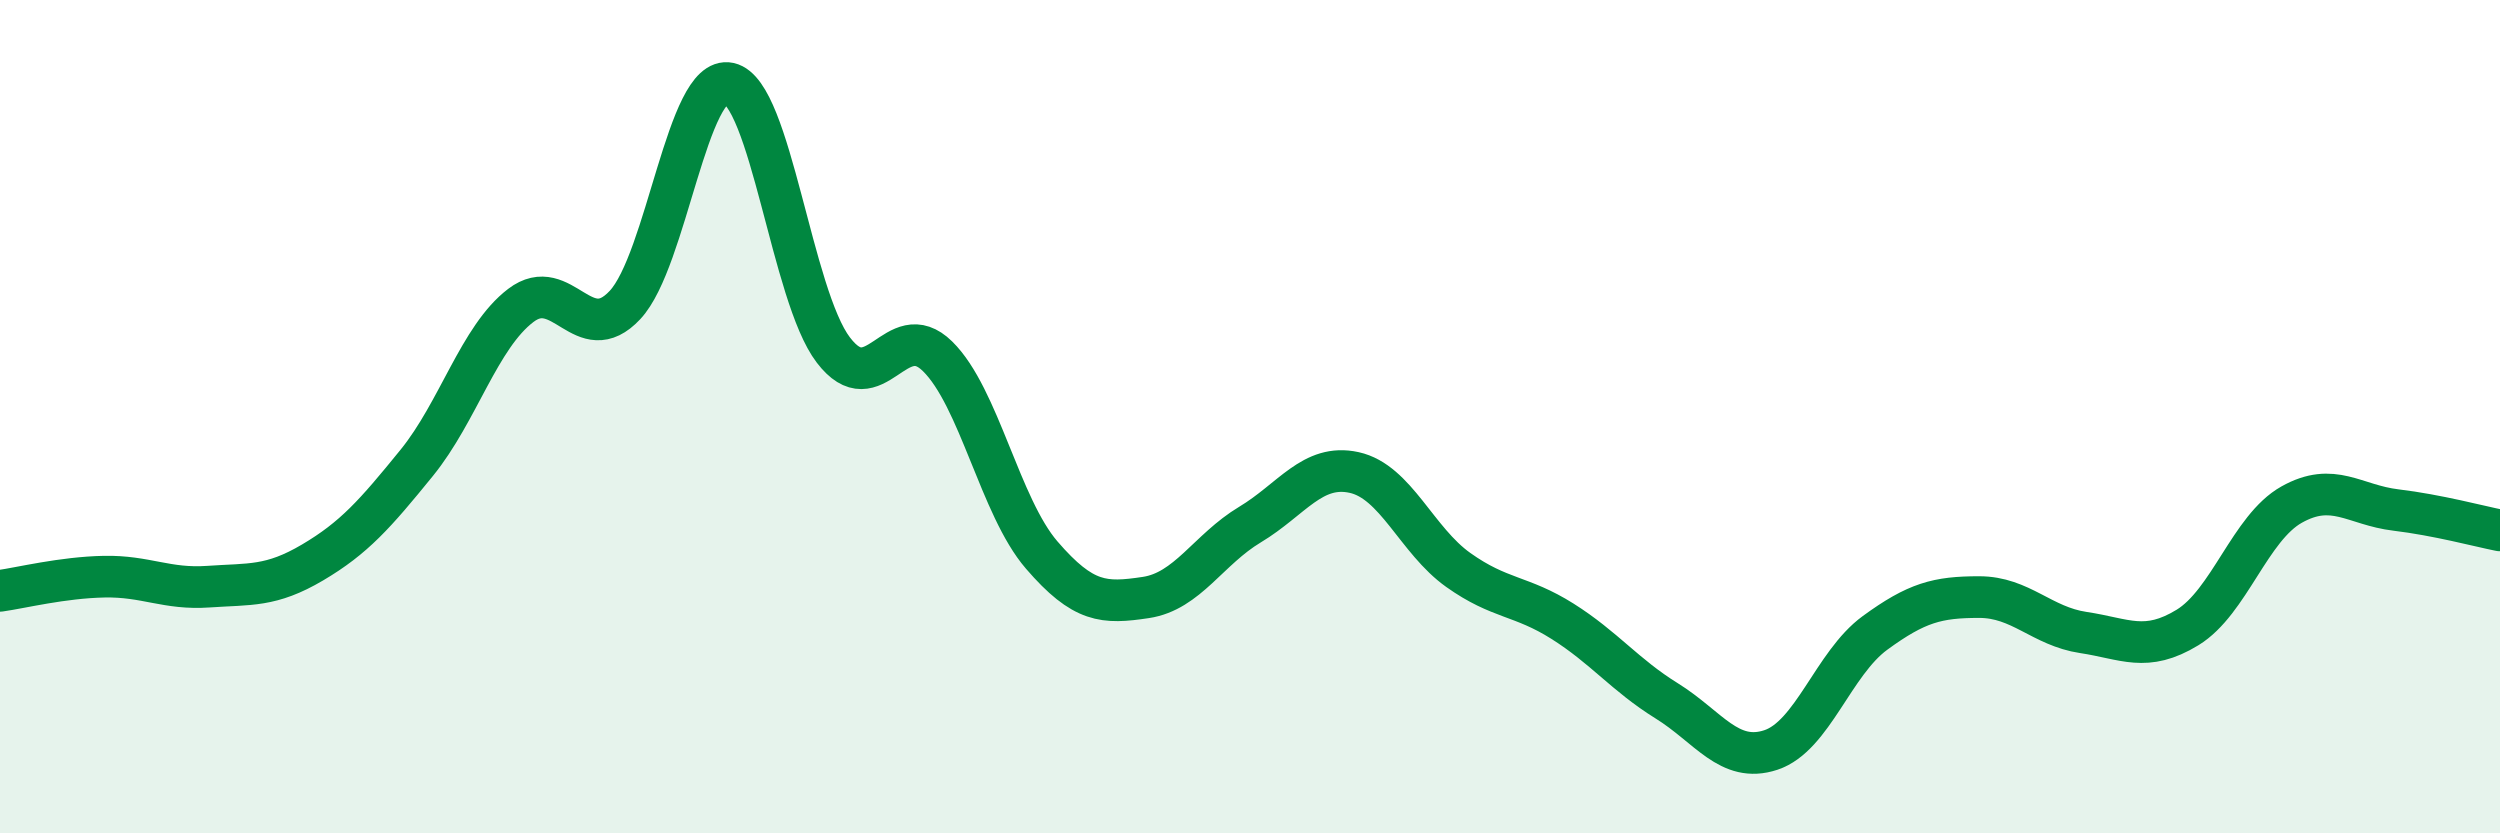
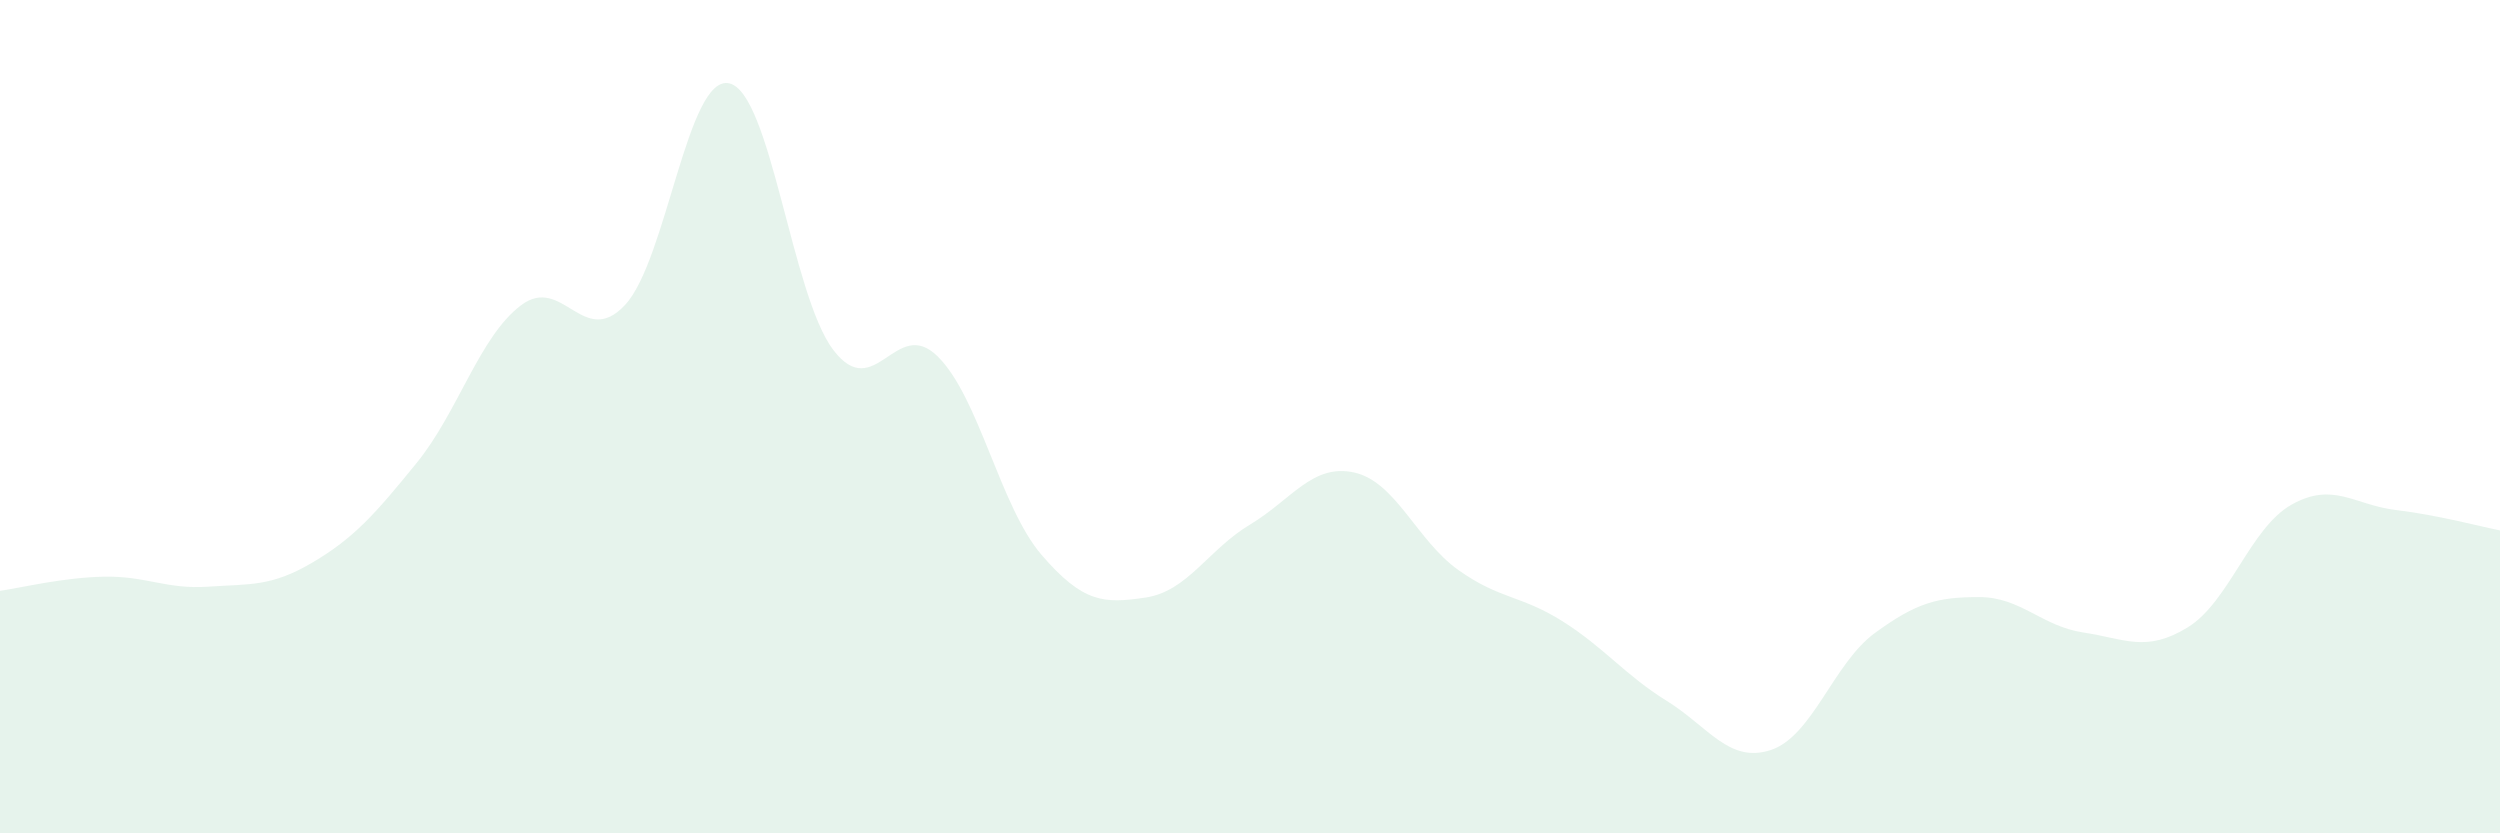
<svg xmlns="http://www.w3.org/2000/svg" width="60" height="20" viewBox="0 0 60 20">
  <path d="M 0,14.18 C 0.5,14.11 1.5,13.86 2.5,13.84 C 3.5,13.82 4,14.15 5,14.08 C 6,14.01 6.5,14.09 7.5,13.5 C 8.5,12.91 9,12.34 10,11.11 C 11,9.88 11.5,8.09 12.5,7.33 C 13.5,6.57 14,8.39 15,7.32 C 16,6.25 16.5,1.78 17.5,2 C 18.5,2.22 19,7.09 20,8.4 C 21,9.71 21.5,7.57 22.5,8.55 C 23.5,9.53 24,12.16 25,13.32 C 26,14.48 26.5,14.49 27.5,14.34 C 28.5,14.19 29,13.19 30,12.59 C 31,11.99 31.5,11.12 32.5,11.34 C 33.5,11.56 34,12.97 35,13.68 C 36,14.39 36.5,14.28 37.5,14.91 C 38.5,15.54 39,16.2 40,16.82 C 41,17.44 41.5,18.33 42.5,18 C 43.5,17.67 44,15.92 45,15.19 C 46,14.46 46.5,14.33 47.5,14.33 C 48.5,14.33 49,15.03 50,15.18 C 51,15.33 51.5,15.67 52.5,15.06 C 53.5,14.45 54,12.67 55,12.11 C 56,11.55 56.5,12.12 57.5,12.24 C 58.5,12.36 59.5,12.63 60,12.73L60 20L0 20Z" fill="#008740" opacity="0.1" stroke-linecap="round" stroke-linejoin="round" />
-   <path d="M 0,14.18 C 0.5,14.11 1.5,13.86 2.5,13.84 C 3.5,13.82 4,14.15 5,14.08 C 6,14.01 6.5,14.09 7.5,13.5 C 8.5,12.91 9,12.34 10,11.11 C 11,9.88 11.5,8.09 12.5,7.33 C 13.5,6.57 14,8.39 15,7.32 C 16,6.25 16.5,1.78 17.5,2 C 18.5,2.22 19,7.09 20,8.4 C 21,9.71 21.5,7.57 22.5,8.55 C 23.5,9.53 24,12.16 25,13.32 C 26,14.48 26.5,14.49 27.5,14.34 C 28.5,14.19 29,13.19 30,12.59 C 31,11.99 31.5,11.12 32.5,11.34 C 33.5,11.56 34,12.97 35,13.68 C 36,14.39 36.5,14.28 37.5,14.91 C 38.5,15.54 39,16.2 40,16.82 C 41,17.44 41.5,18.33 42.5,18 C 43.5,17.67 44,15.92 45,15.19 C 46,14.46 46.5,14.33 47.5,14.33 C 48.5,14.33 49,15.03 50,15.18 C 51,15.33 51.5,15.67 52.5,15.06 C 53.5,14.45 54,12.67 55,12.11 C 56,11.55 56.5,12.12 57.5,12.24 C 58.5,12.36 59.5,12.63 60,12.73" stroke="#008740" stroke-width="1" fill="none" stroke-linecap="round" stroke-linejoin="round" />
</svg>